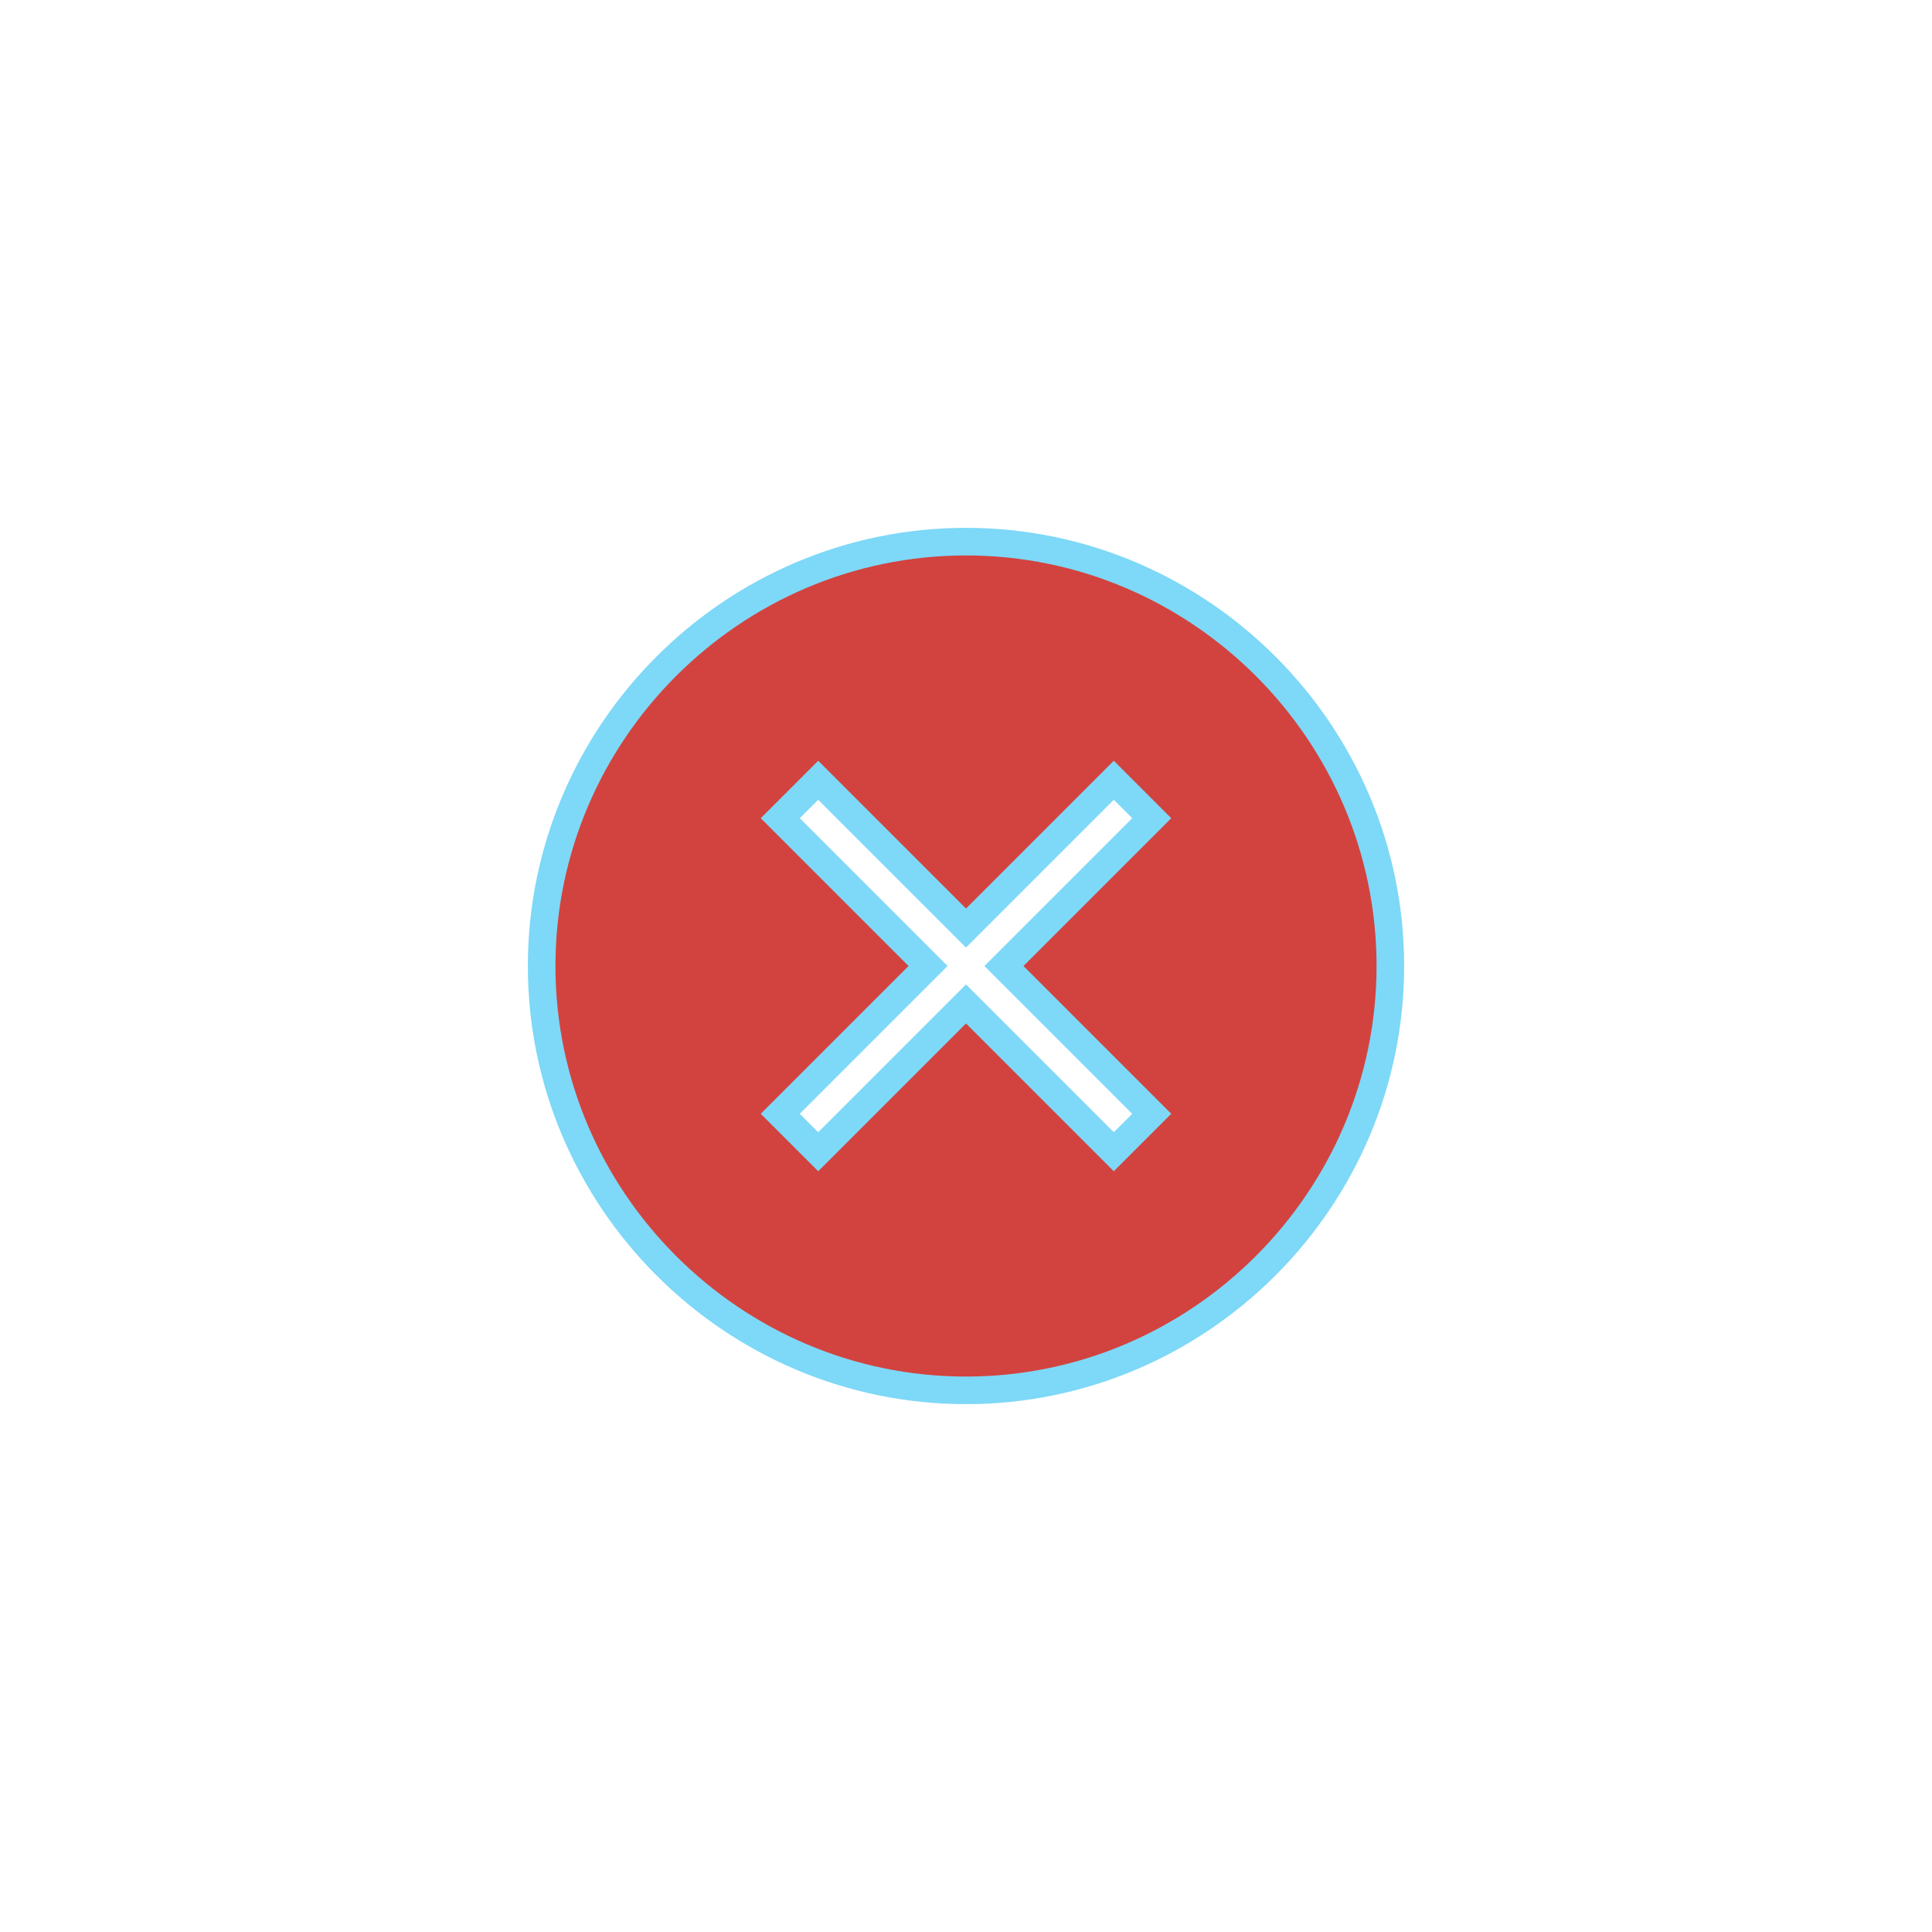
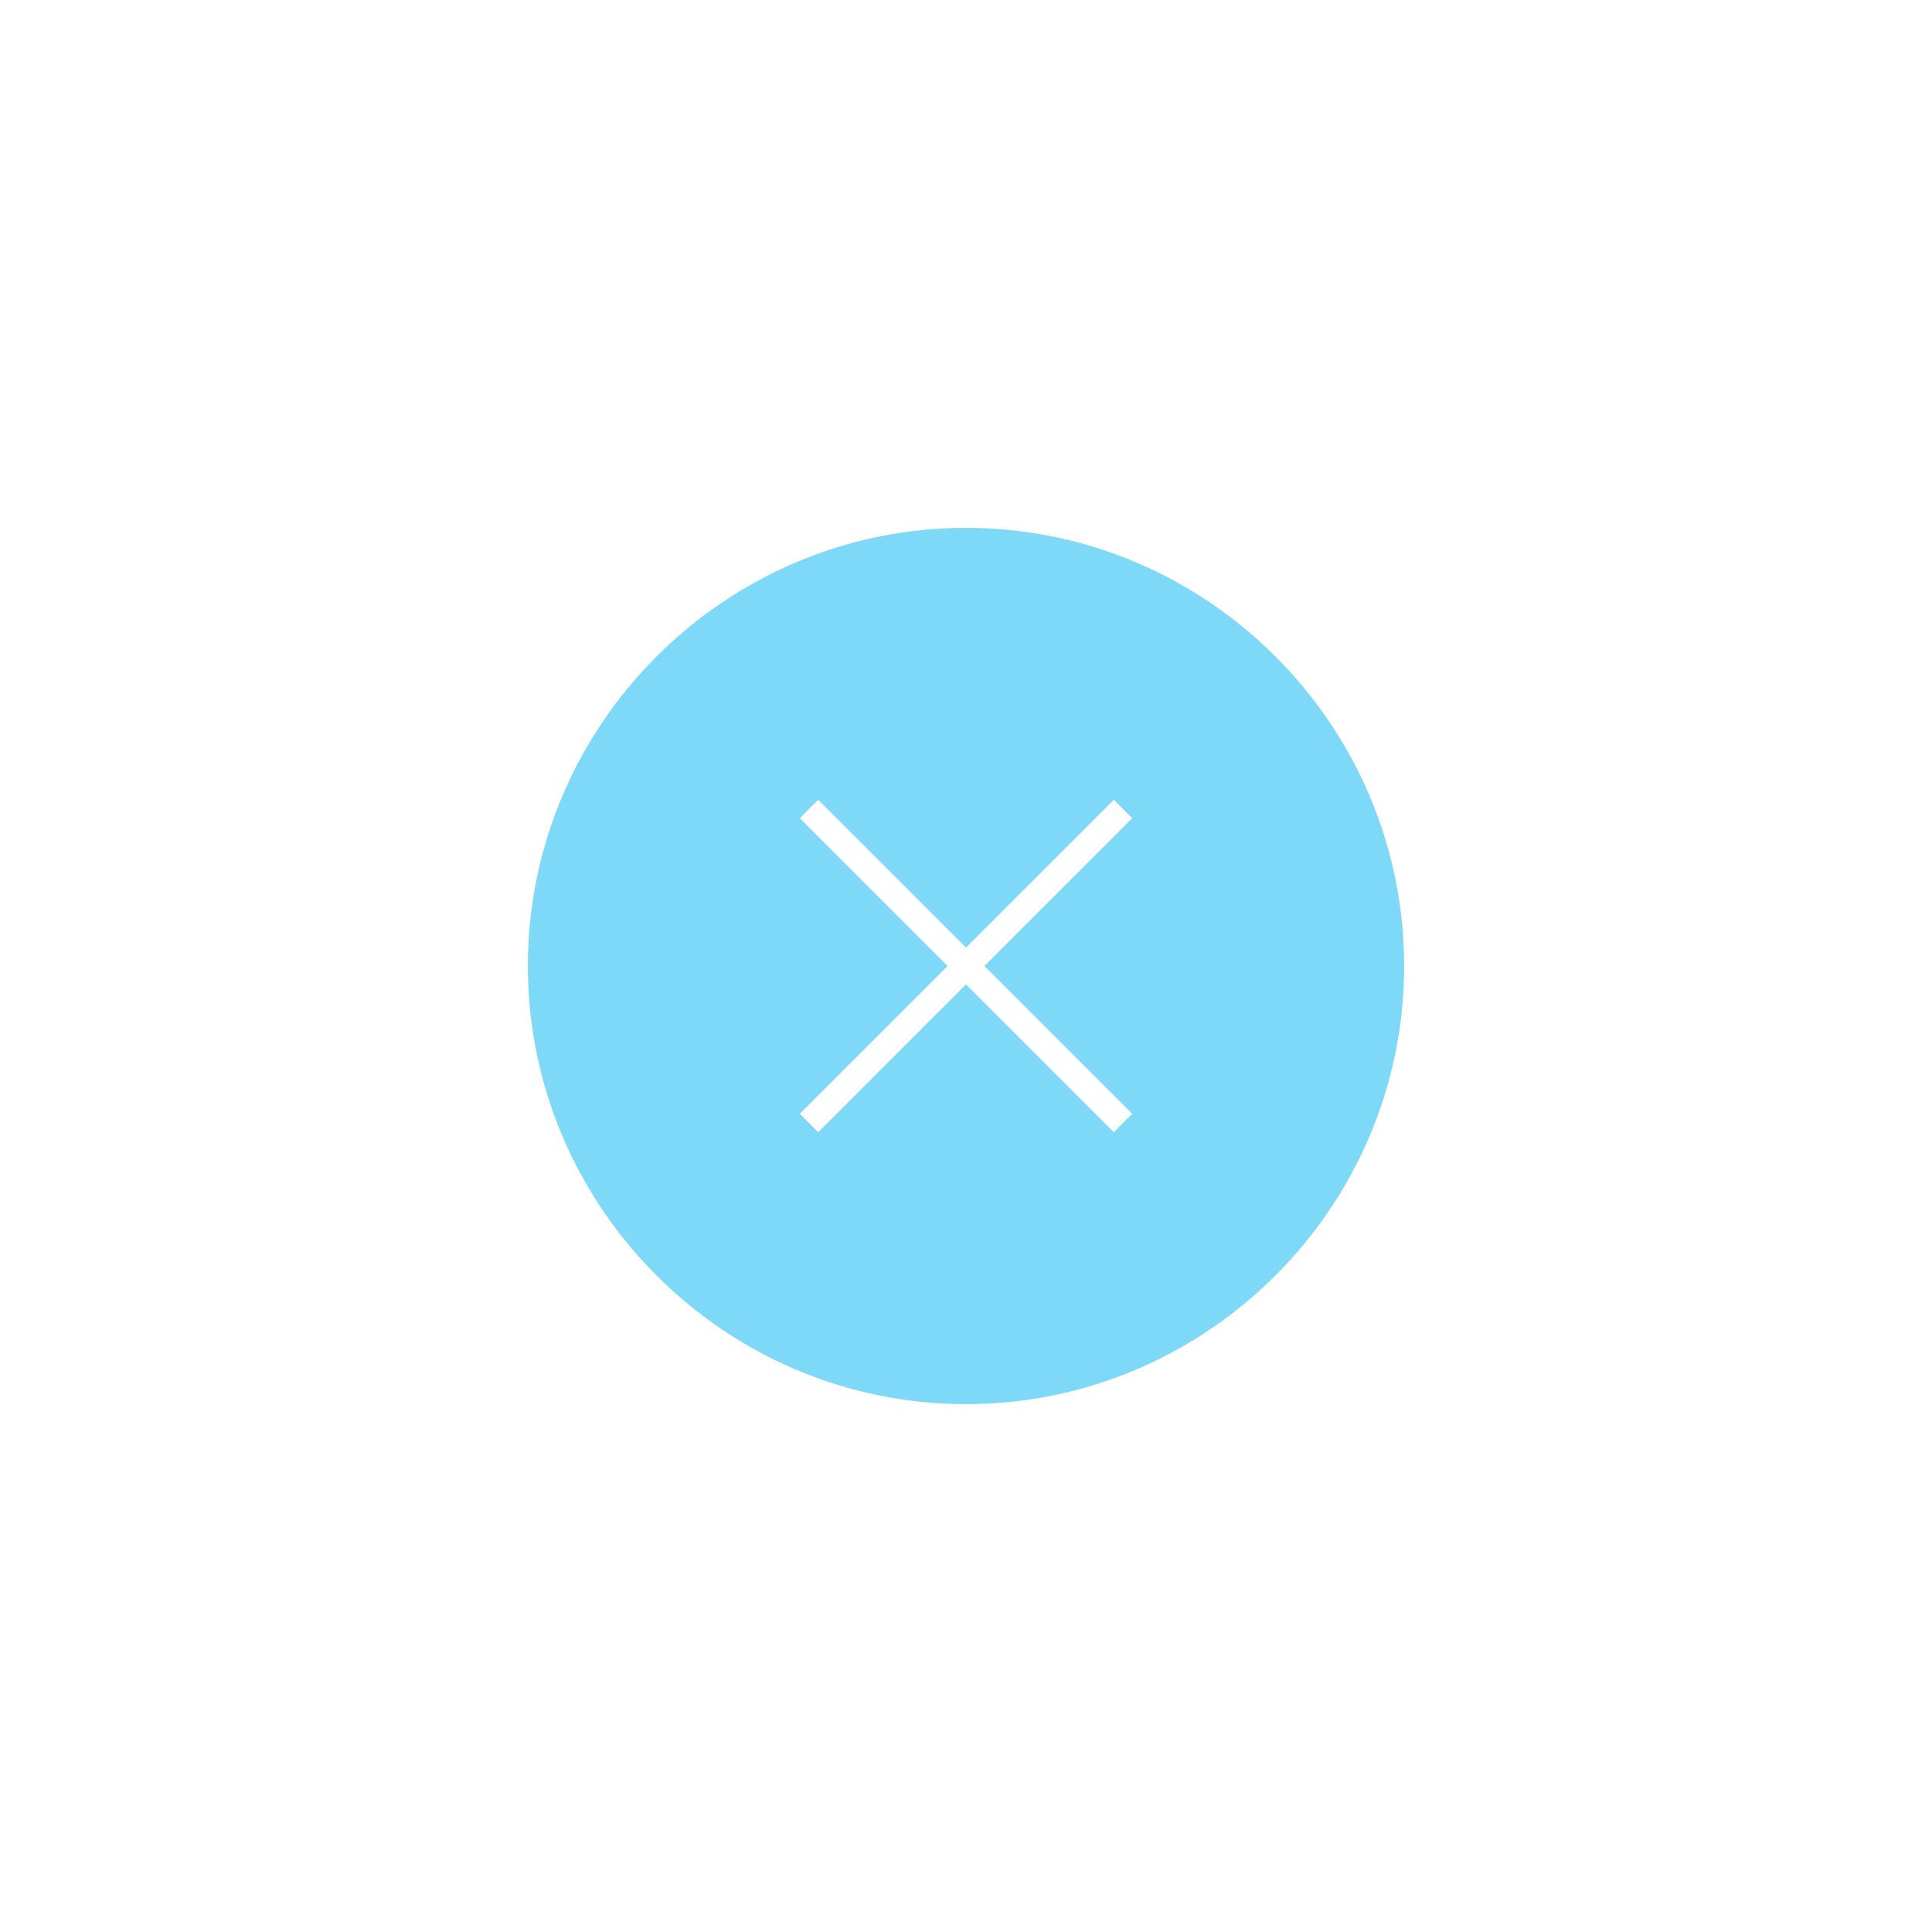
<svg xmlns="http://www.w3.org/2000/svg" width="70" height="70" viewBox="0 0 70 70" style="width: 100%; height: 100%;">
  <desc>Made with illustrio</desc>
  <g class="shadow">
    <g fill="none" fill-rule="evenodd" stroke="none">
      <path fill="none" d="M14.875,0 C6.694,0 0,6.694 0,14.875 C0,23.056 6.694,29.75 14.875,29.75 C23.056,29.75 29.75,23.056 29.75,14.875 C29.75,6.694 23.056,0 14.875,0 L14.875,0 Z M22.312,20.23 L20.23,22.312 L14.875,16.957 L9.52,22.312 L7.438,20.23 L12.793,14.875 L7.438,9.52 L9.52,7.438 L14.875,12.793 L20.23,7.438 L22.312,9.52 L16.957,14.875 L22.312,20.23 L22.312,20.23 Z" transform="translate(20.125 20.125)" stroke="none" />
    </g>
  </g>
  <g class="clone">
    <g fill="none" fill-rule="evenodd" stroke="none" style="stroke-width: 2;" class="main-fill main-stroke">
      <path fill="none" d="M14.875,0 C6.694,0 0,6.694 0,14.875 C0,23.056 6.694,29.75 14.875,29.75 C23.056,29.75 29.75,23.056 29.75,14.875 C29.75,6.694 23.056,0 14.875,0 L14.875,0 Z M22.312,20.23 L20.23,22.312 L14.875,16.957 L9.52,22.312 L7.438,20.23 L12.793,14.875 L7.438,9.52 L9.52,7.438 L14.875,12.793 L20.23,7.438 L22.312,9.52 L16.957,14.875 L22.312,20.23 L22.312,20.23 Z" transform="translate(20.125 20.125)" stroke="none" style="stroke-width: 2;" class="main-fill main-stroke" />
    </g>
  </g>
  <g class="base">
    <g fill="none" fill-rule="evenodd" stroke="none" class="secondary-fill">
-       <path fill="none" d="M14.875,0 C6.694,0 0,6.694 0,14.875 C0,23.056 6.694,29.75 14.875,29.75 C23.056,29.75 29.75,23.056 29.75,14.875 C29.75,6.694 23.056,0 14.875,0 L14.875,0 Z M22.312,20.23 L20.23,22.312 L14.875,16.957 L9.52,22.312 L7.438,20.23 L12.793,14.875 L7.438,9.52 L9.52,7.438 L14.875,12.793 L20.23,7.438 L22.312,9.52 L16.957,14.875 L22.312,20.23 L22.312,20.23 Z" transform="translate(20.125 20.125)" stroke="none" class="secondary-fill" />
-     </g>
+       </g>
  </g>
  <style> .main-fill {fill: #7ed8f7;} .main-stroke {stroke: #7ed8f7;} .secondary-fill {fill: #D2433F;} .secondary-stroke {stroke: #D2433F;} .main-fill--darken {fill: #36c2f3;} .main-stroke--darken {stroke: #36c2f3;} .secondary-fill--darken {fill: #9f2925;} .secondary-stroke--darken {stroke: #9f2925;} .main-fill--darkener {fill: #0eb0e7;} .main-stroke--darkener {stroke: #0eb0e7;} .secondary-fill--darkener {fill: #761e1c;} .secondary-stroke--darkener {stroke: #761e1c;} </style>
</svg>